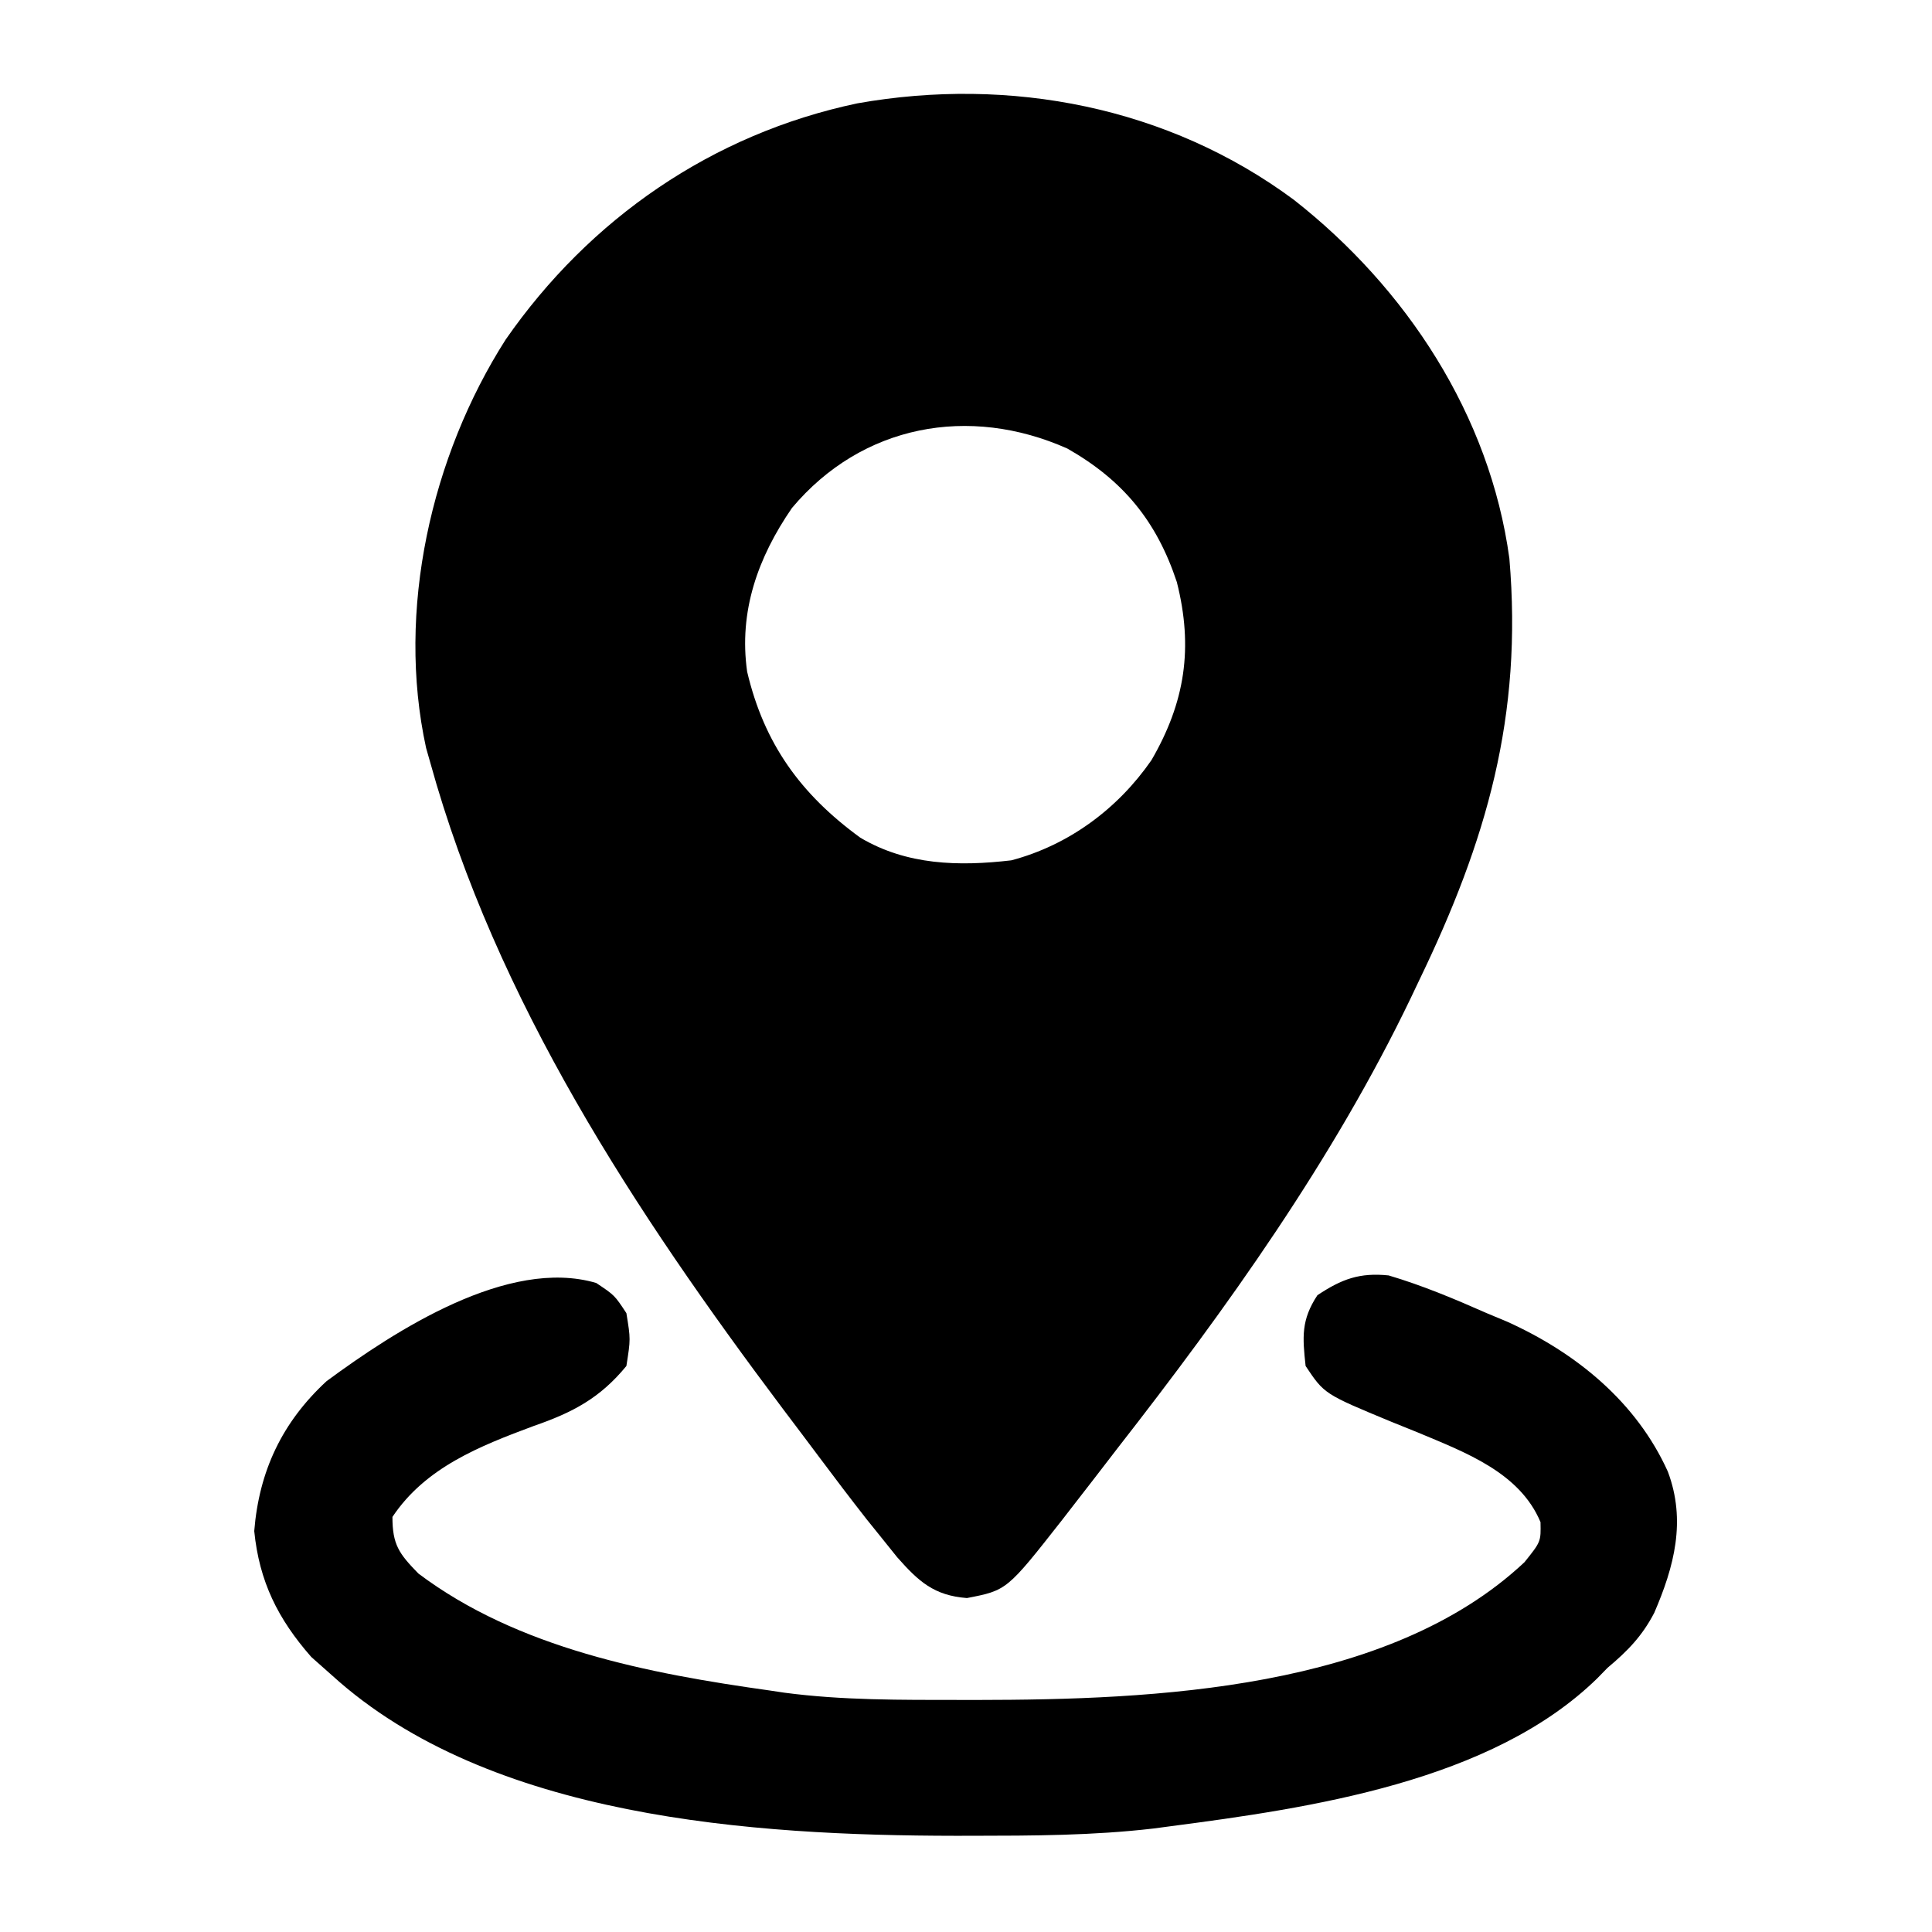
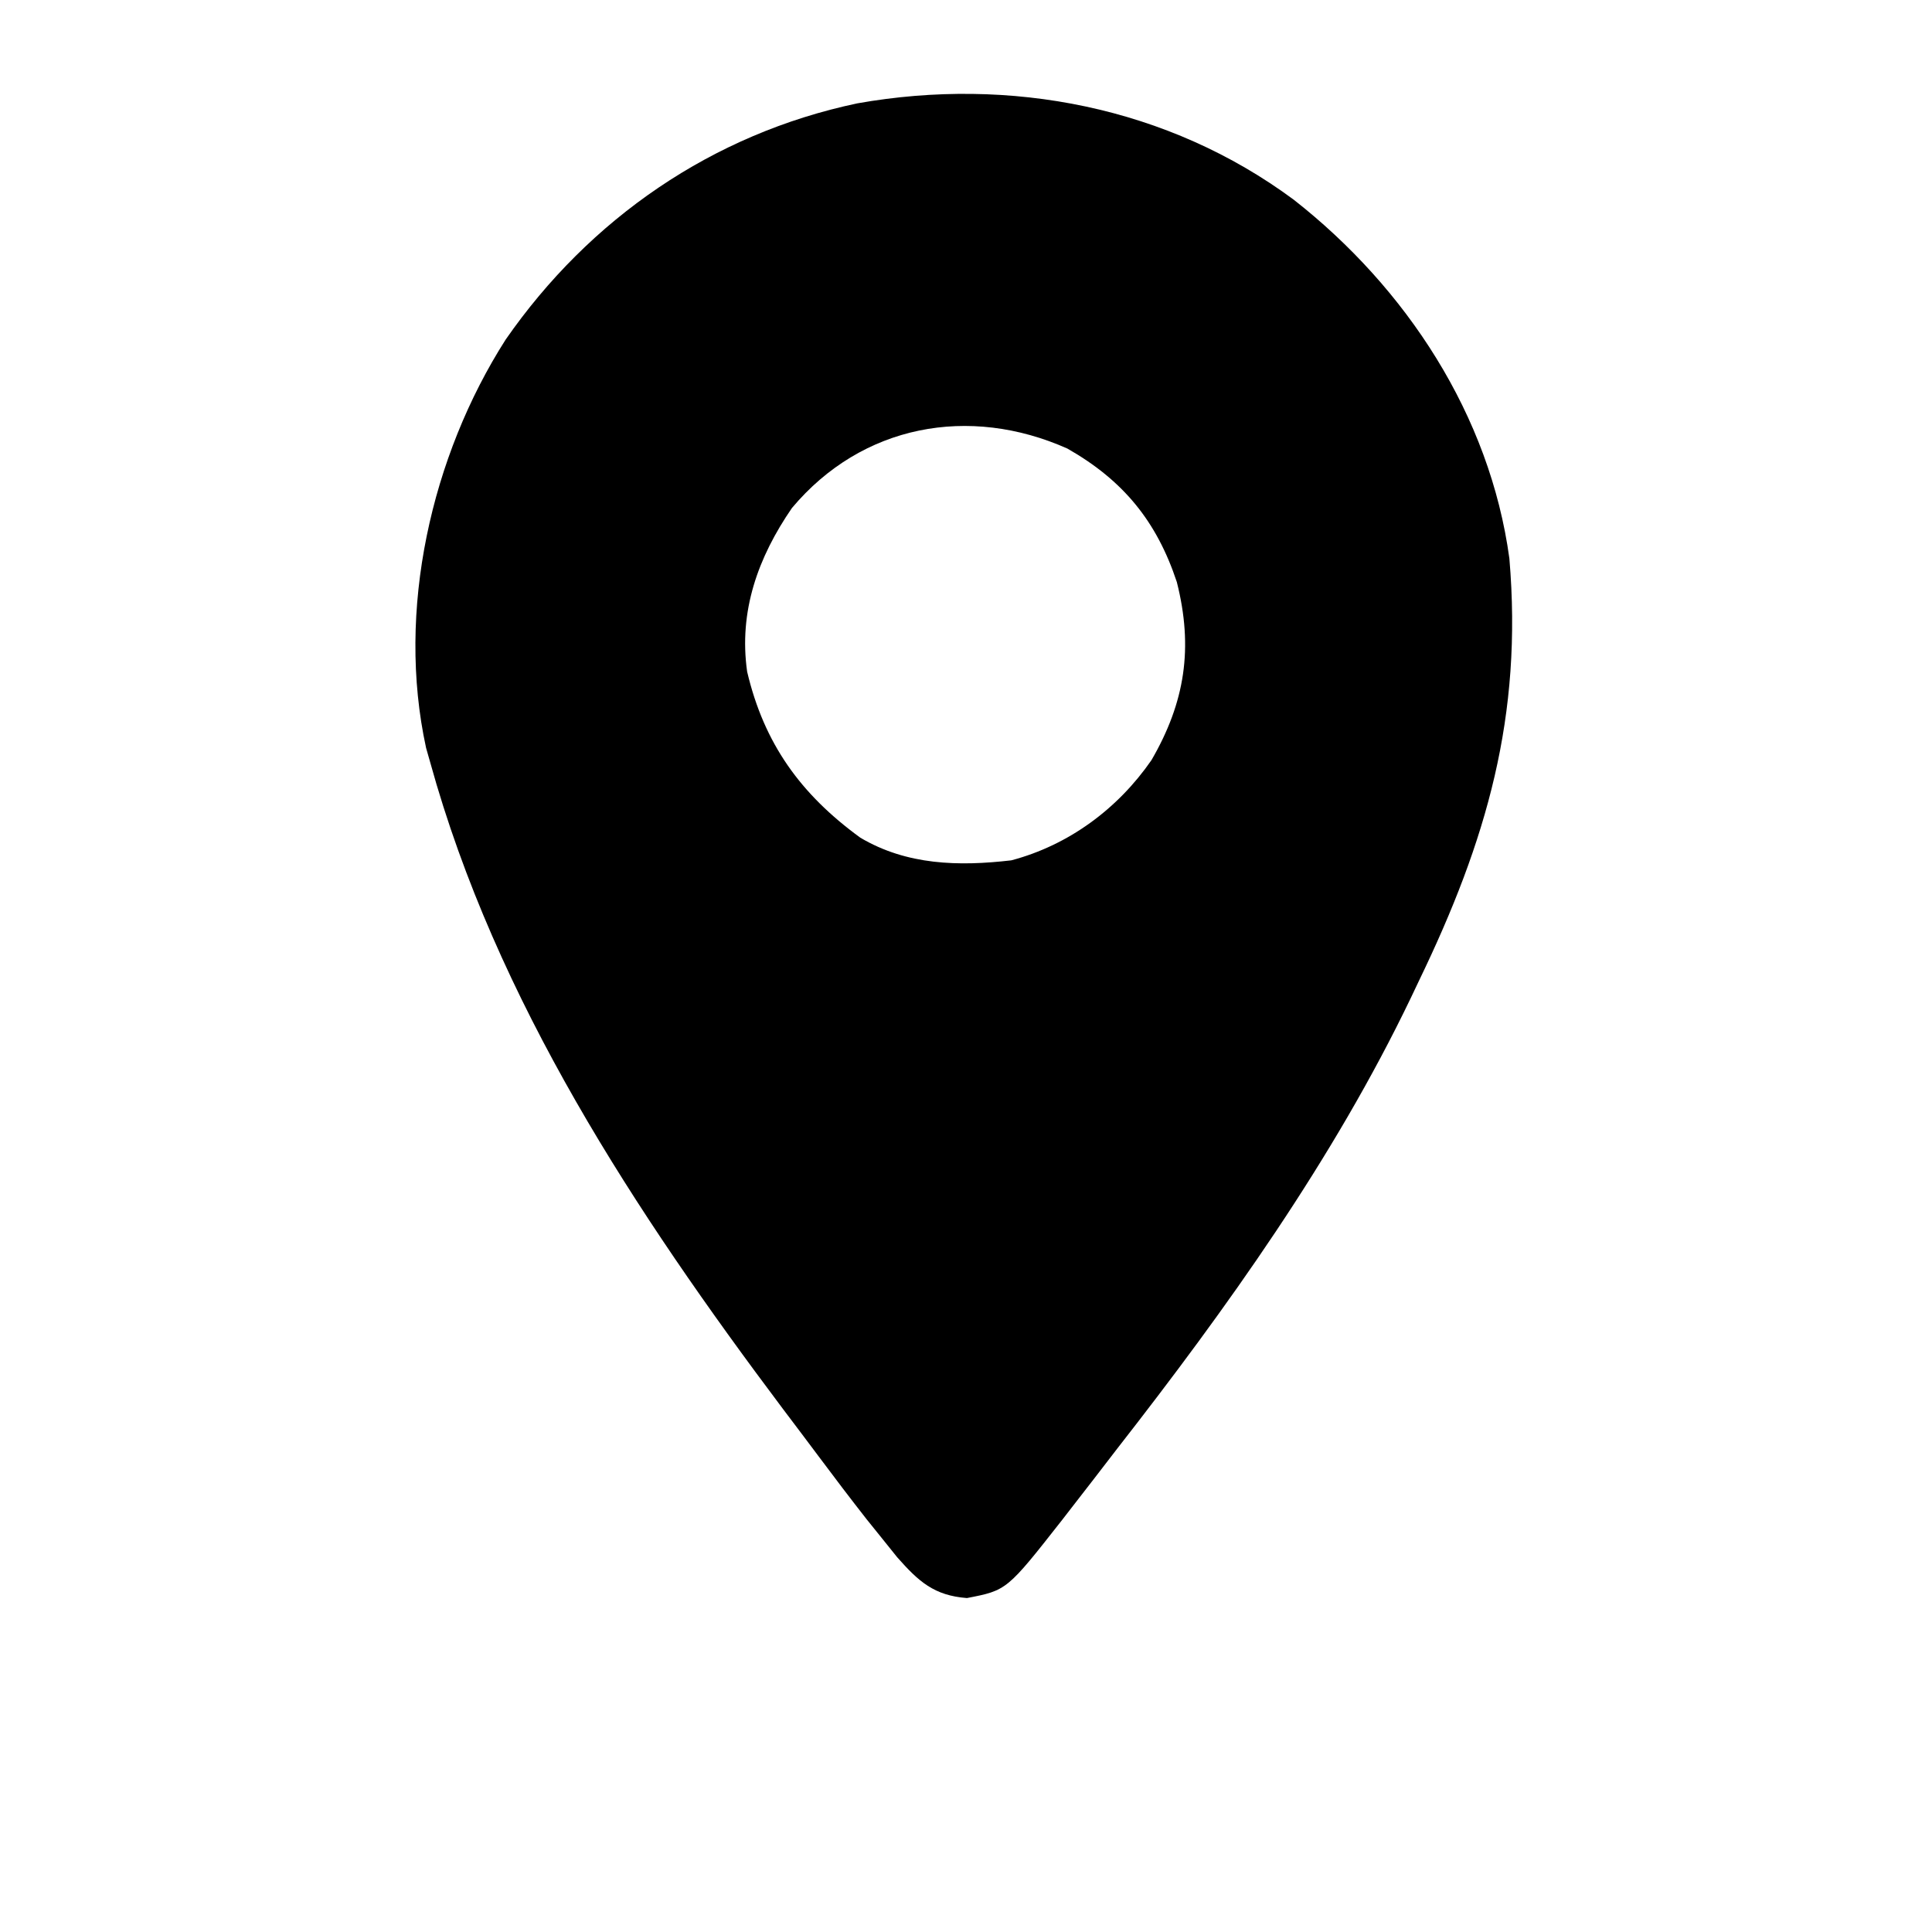
<svg xmlns="http://www.w3.org/2000/svg" version="1.1" width="256" height="256">
  <path d="M0 0 C14.899 11.682 25.969 28.533 28.555 47.523 C30.332 68.4 25.561 84.899 16.555 103.523 C16.207 104.255 15.86 104.986 15.502 105.74 C5.241 127.119 -8.887 146.874 -23.445 165.523 C-24.446 166.823 -25.446 168.122 -26.445 169.422 C-27.424 170.686 -28.403 171.949 -29.383 173.211 C-29.82 173.776 -30.257 174.341 -30.707 174.923 C-38.03 184.25 -38.03 184.25 -43.32 185.273 C-47.69 184.939 -49.725 183.074 -52.559 179.871 C-53.181 179.096 -53.804 178.322 -54.445 177.523 C-55.161 176.635 -55.876 175.747 -56.613 174.832 C-58.769 172.079 -60.881 169.301 -62.971 166.499 C-64.553 164.379 -66.148 162.27 -67.742 160.16 C-87.268 134.16 -105.706 106.143 -114.445 74.523 C-114.624 73.896 -114.803 73.27 -114.987 72.624 C-118.955 54.429 -114.31 33.974 -104.445 18.523 C-93.303 2.481 -77.043 -8.736 -57.852 -12.781 C-37.613 -16.372 -16.639 -12.335 0 0 Z M-66.508 40.836 C-71.015 47.387 -73.578 54.531 -72.445 62.523 C-70.198 72.068 -65.345 78.773 -57.445 84.523 C-51.285 88.169 -44.426 88.335 -37.445 87.523 C-29.845 85.519 -23.326 80.691 -18.871 74.246 C-14.413 66.569 -13.306 59.362 -15.508 50.648 C-18.179 42.586 -22.617 37.169 -30.008 32.961 C-43.018 27.162 -57.232 29.775 -66.508 40.836 Z " fill="#000000" transform="translate(171.445,26.477)" />
-   <path d="M0 0 C2.438 1.625 2.438 1.625 4 4 C4.562 7.438 4.562 7.438 4 11 C0.494 15.275 -3.138 17.167 -8.25 18.938 C-15.421 21.609 -22.621 24.431 -27 31 C-27 34.669 -26.14 35.857 -23.562 38.5 C-10.373 48.431 6.987 51.758 23 54 C23.639 54.096 24.277 54.191 24.935 54.29 C32.647 55.312 40.422 55.243 48.188 55.25 C48.94 55.251 49.692 55.252 50.466 55.253 C73.875 55.232 104.95 53.939 123 37 C125.182 34.279 125.182 34.279 125.125 31.688 C122.361 25.086 115.114 22.433 108.875 19.812 C107.717 19.345 106.56 18.877 105.367 18.395 C96.474 14.712 96.474 14.712 94 11 C93.58 7.152 93.405 4.904 95.562 1.625 C98.796 -0.531 101.168 -1.394 105 -1 C109.488 0.33 113.721 2.111 118 4 C118.895 4.374 119.789 4.748 120.711 5.133 C129.843 9.252 137.834 15.763 142 25 C144.441 31.51 142.847 37.572 140.195 43.711 C138.578 46.808 136.673 48.762 134 51 C133.555 51.456 133.111 51.913 132.652 52.383 C118.625 66.088 94.612 69.568 76 72 C75.279 72.096 74.558 72.191 73.815 72.29 C65.838 73.221 57.833 73.243 49.812 73.25 C49.063 73.251 48.313 73.251 47.541 73.252 C20.851 73.214 -14.14 70.949 -35 52 C-35.907 51.196 -36.815 50.391 -37.75 49.562 C-42.183 44.513 -44.645 39.554 -45.312 32.875 C-44.67 24.912 -41.611 18.45 -35.734 13.016 C-26.597 6.28 -11.642 -3.424 0 0 Z " fill="#000000" transform="translate(79,170)" />
</svg>